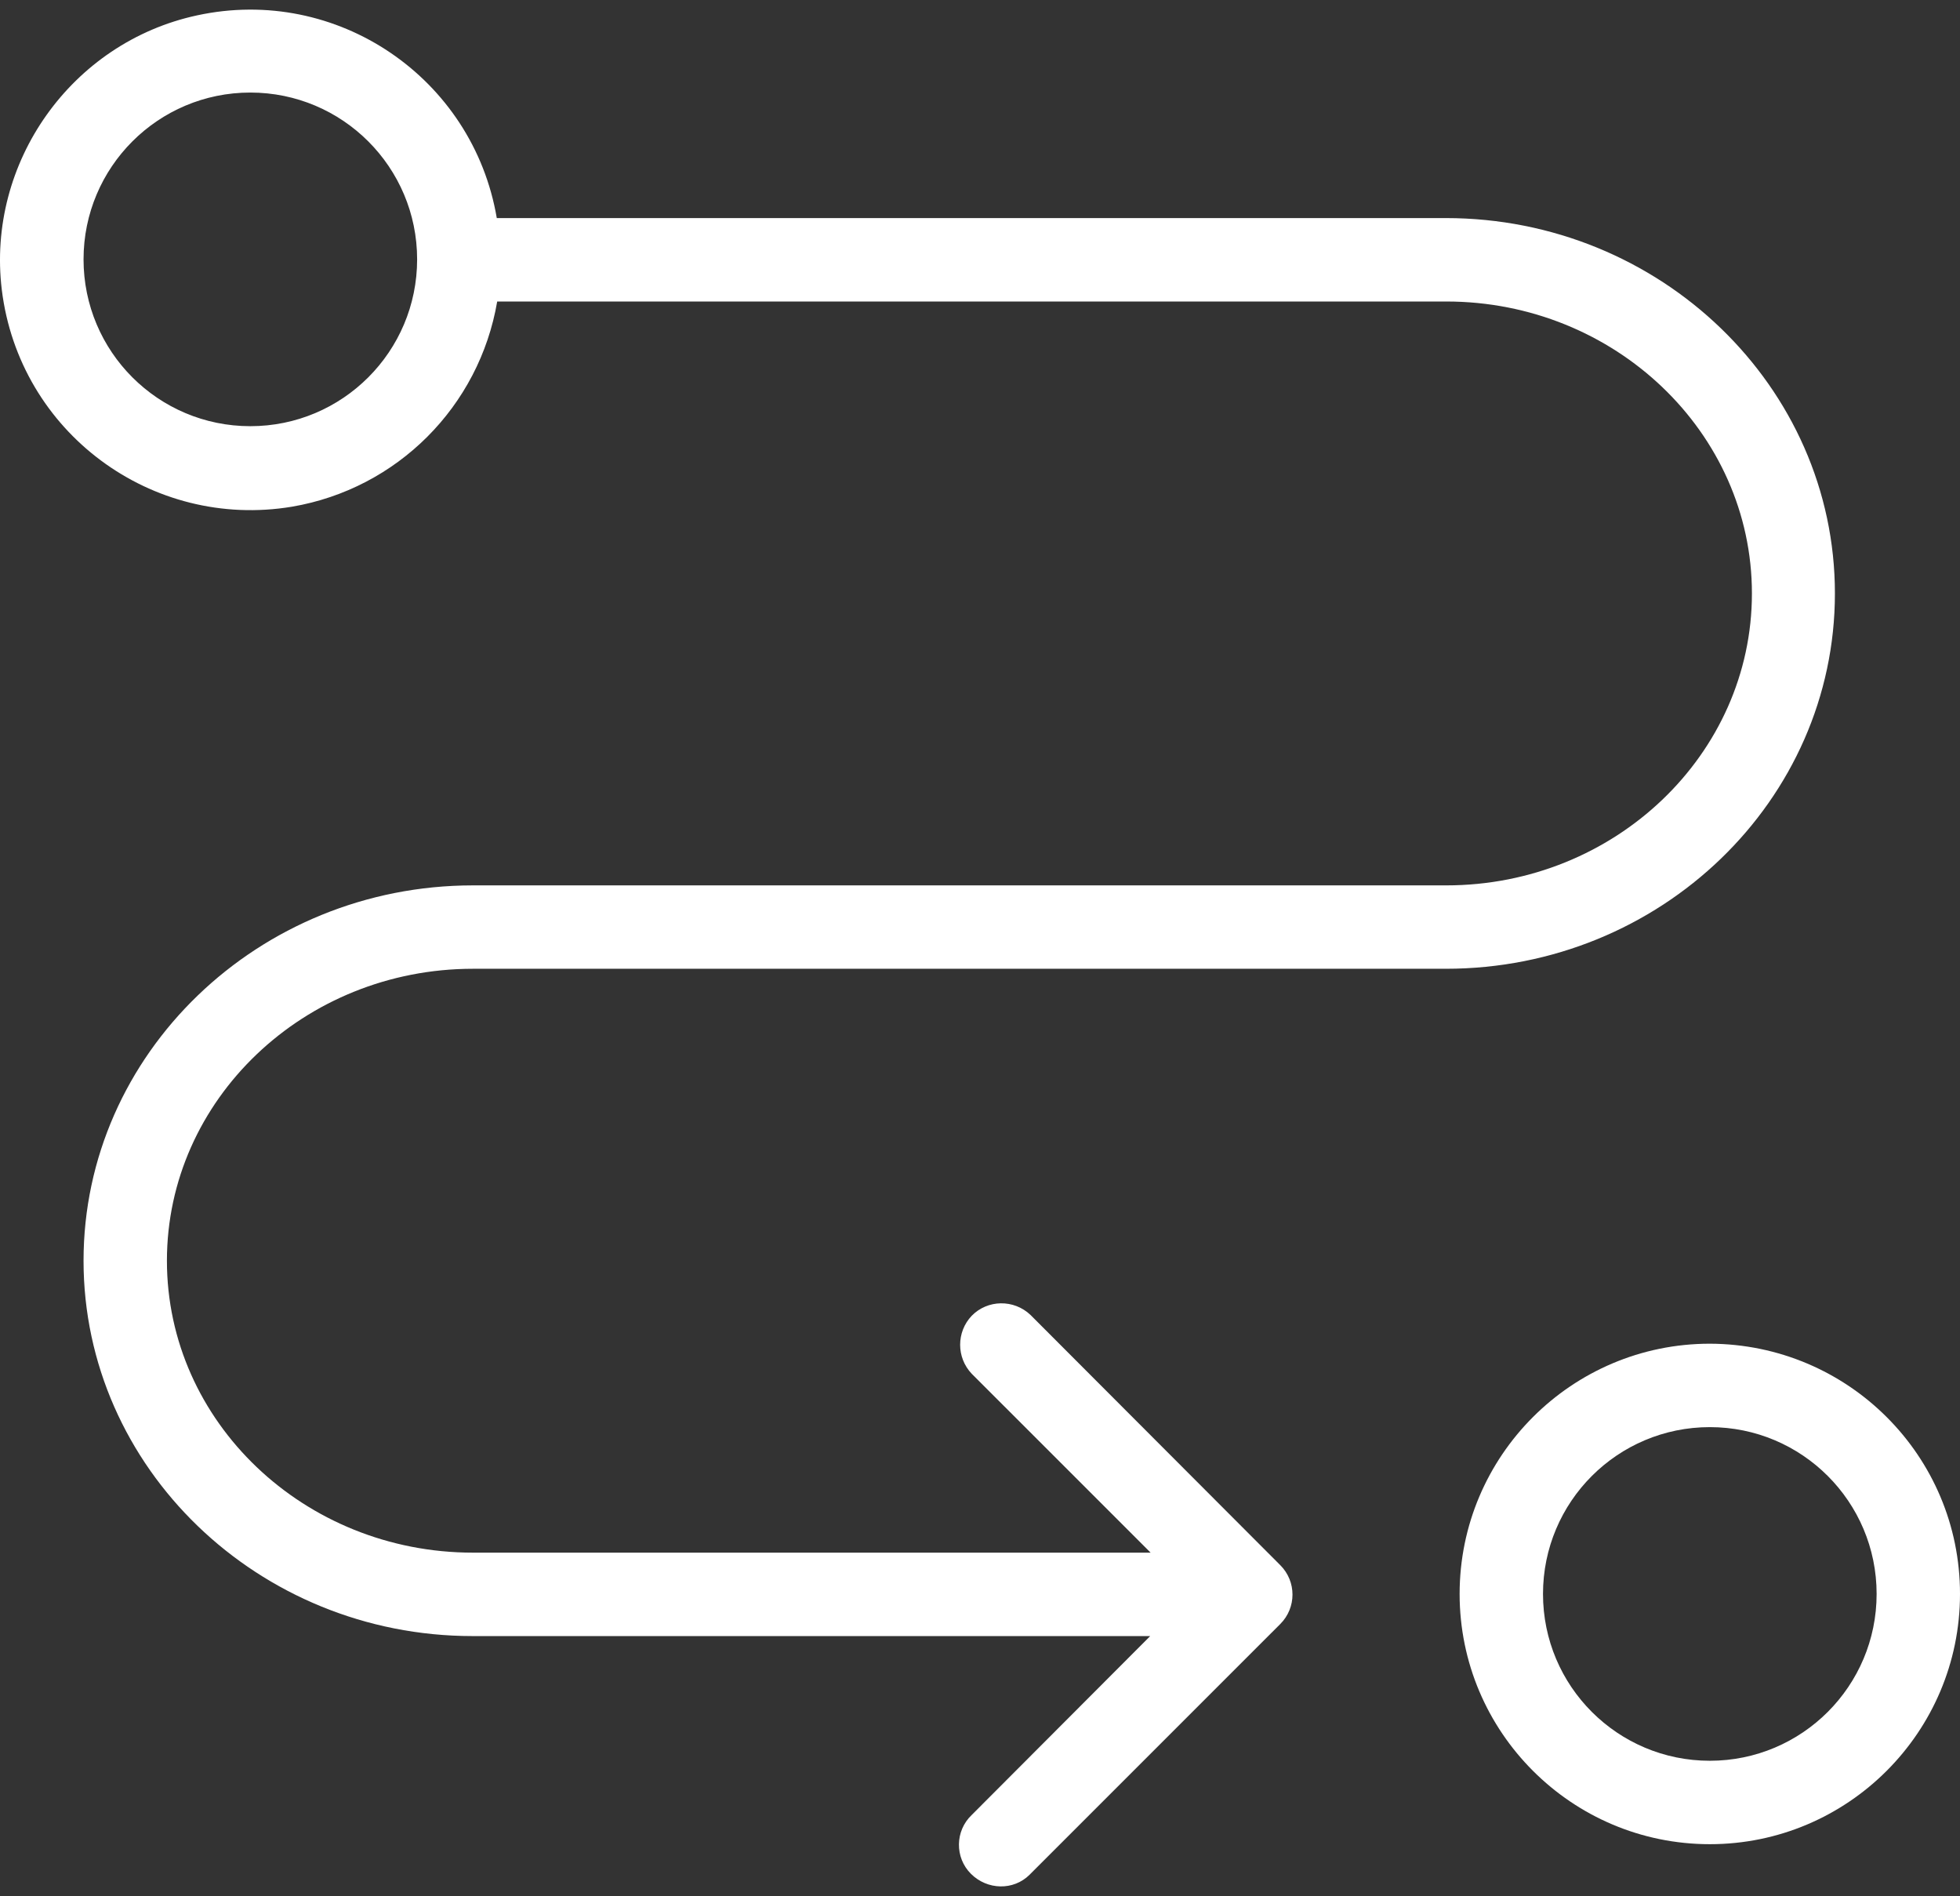
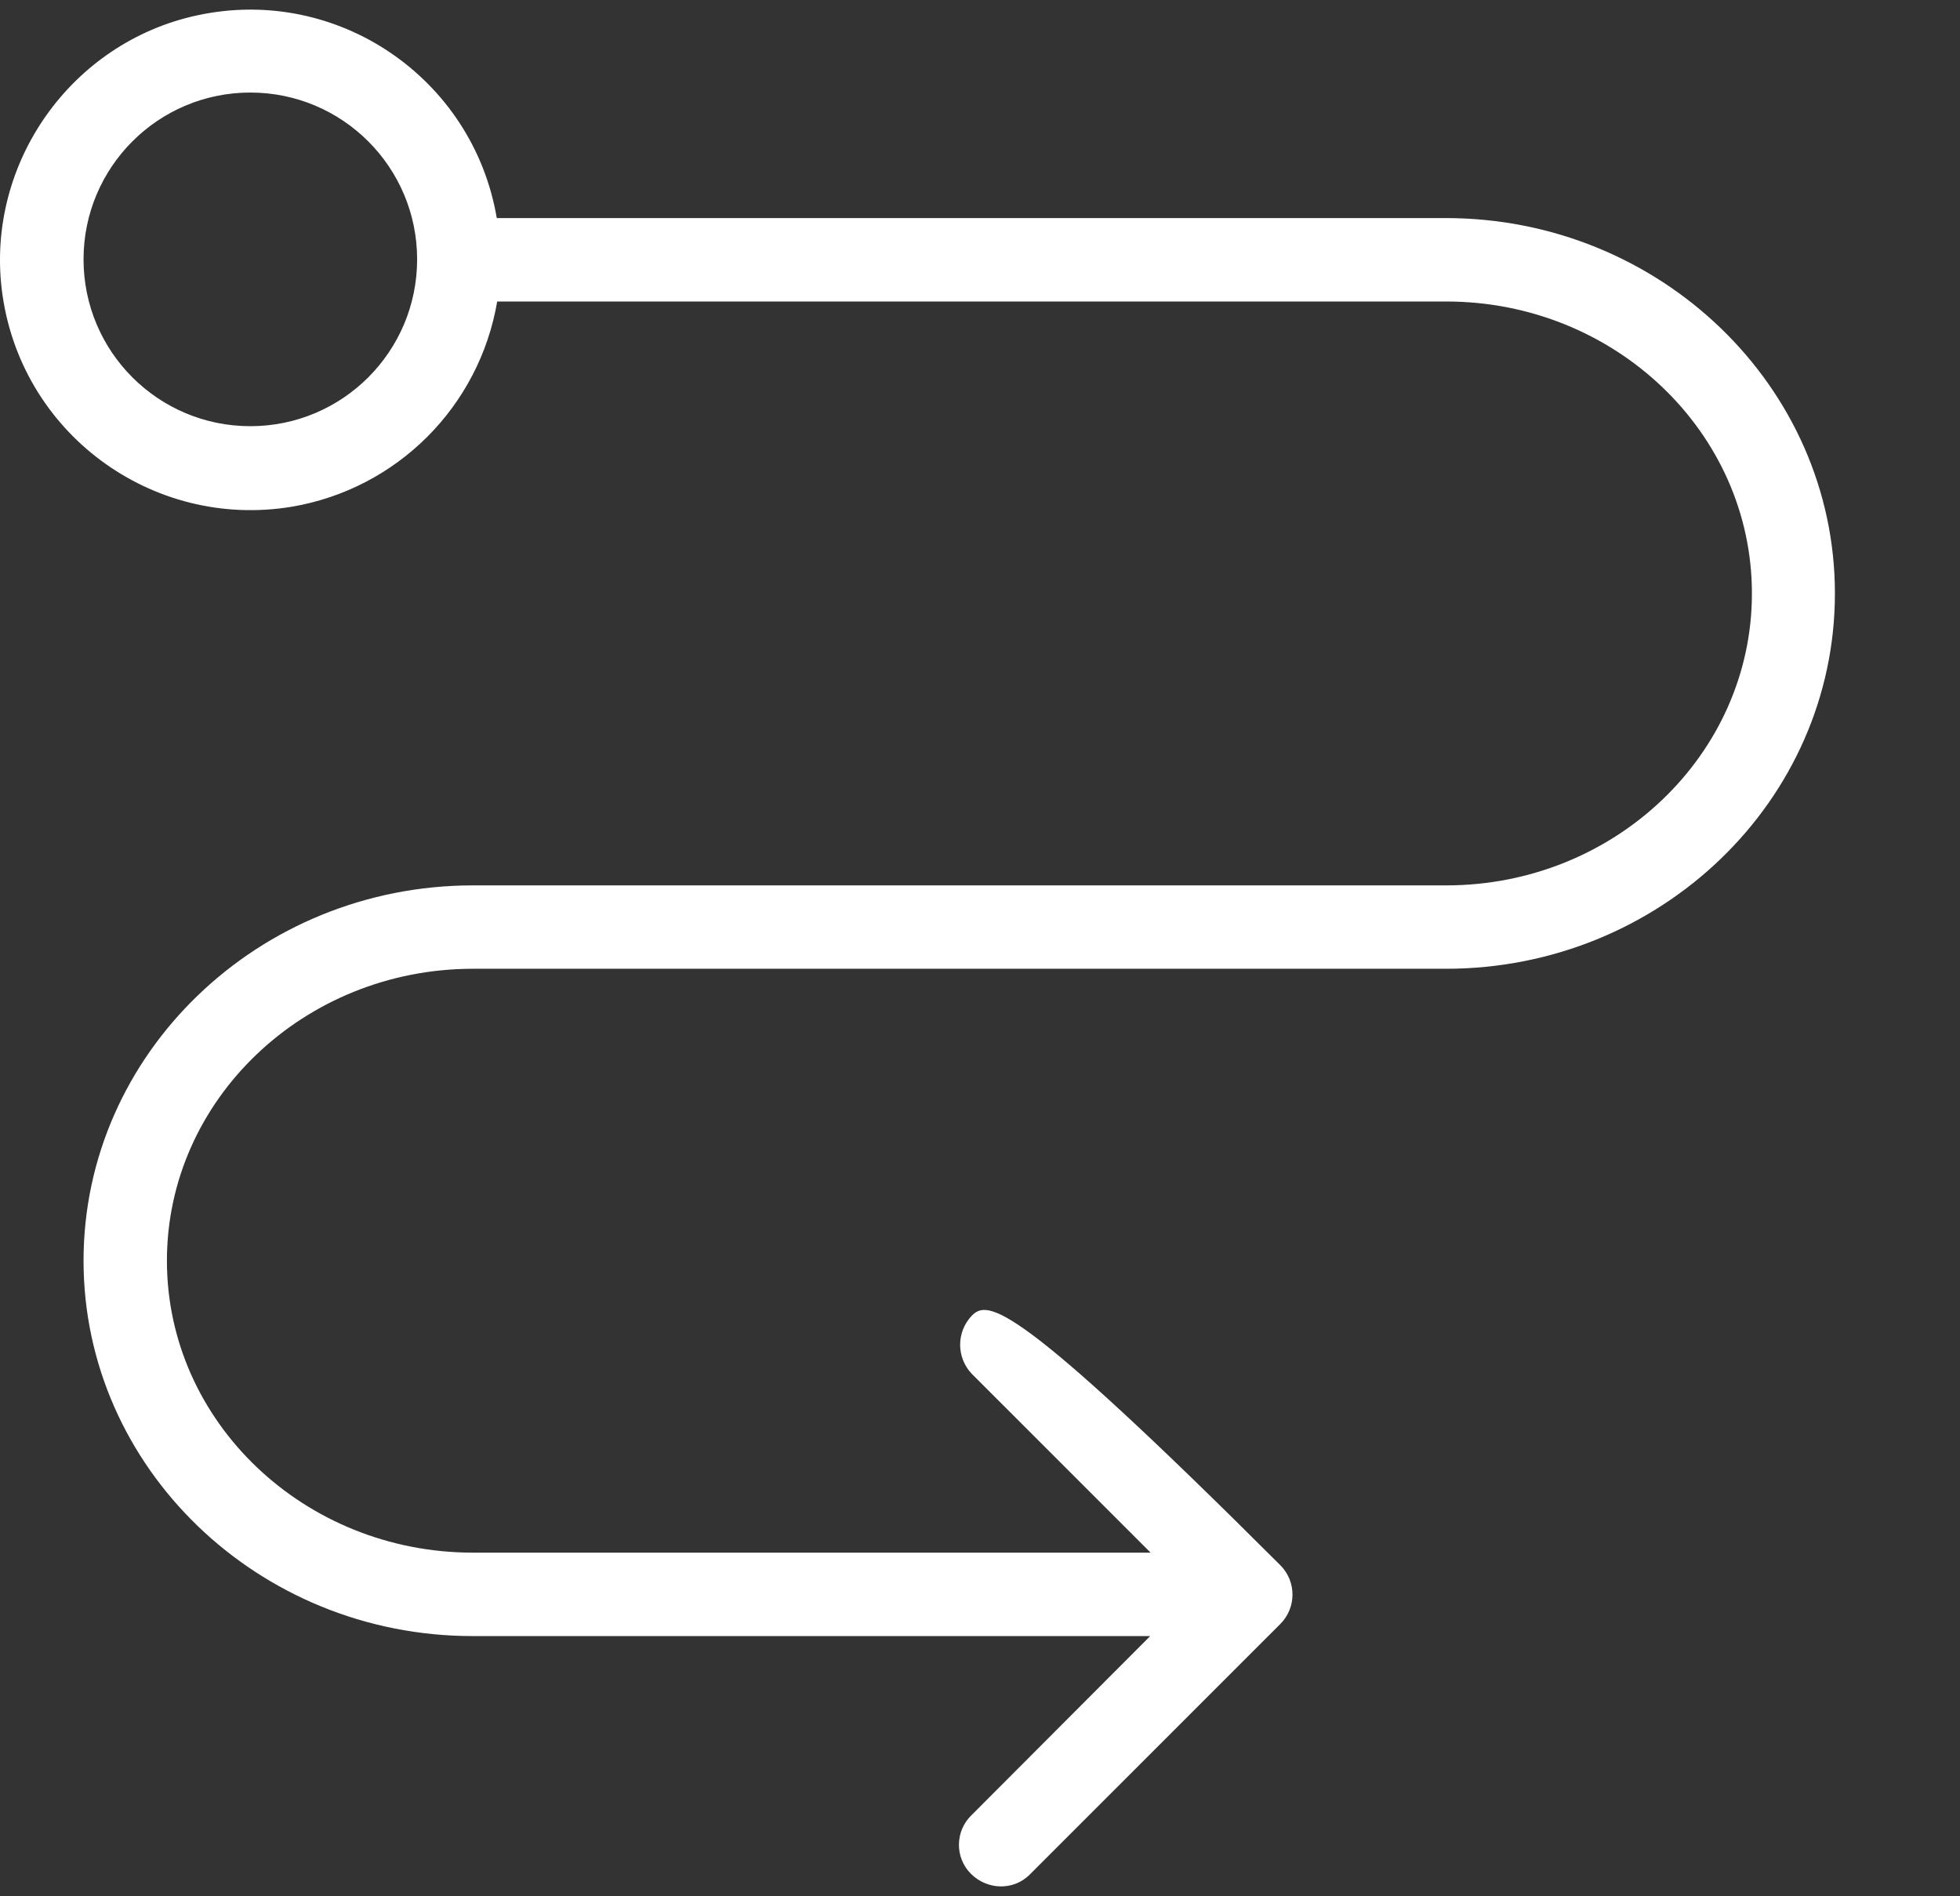
<svg xmlns="http://www.w3.org/2000/svg" width="61" height="59" viewBox="0 0 61 59" fill="none">
  <rect x="0" y="0" width="61" height="59" fill="#333333" stroke="none" />
-   <path d="M14.721 30.146H44.998C51.682 30.146 57.107 24.903 57.107 18.466C57.107 12.029 51.669 6.786 44.998 6.786H15.461C14.721 2.426 10.49 -0.468 6.13 0.479C2.223 1.322 -0.424 5.06 0.056 9.018C0.601 13.457 4.728 16.494 9.089 15.767C12.359 15.209 14.916 12.652 15.474 9.382H45.011C50.254 9.382 54.524 13.457 54.524 18.466C54.524 23.476 50.255 27.551 45.011 27.551H14.721C8.038 27.551 2.6 32.794 2.6 39.231C2.6 45.668 8.037 50.911 14.708 50.911H35.797L30.242 56.478C29.723 56.971 29.71 57.802 30.217 58.308C30.723 58.814 31.54 58.84 32.047 58.334C32.059 58.321 32.072 58.308 32.072 58.308L39.846 50.535C40.352 50.029 40.352 49.211 39.846 48.705L32.072 40.918C31.553 40.425 30.736 40.438 30.242 40.944C29.762 41.45 29.762 42.242 30.242 42.748L35.81 48.315H14.721C9.465 48.315 5.195 44.24 5.195 39.231C5.195 34.221 9.465 30.146 14.721 30.146ZM7.791 13.262C4.923 13.262 2.6 10.939 2.6 8.071C2.6 5.203 4.923 2.88 7.791 2.88C10.659 2.88 12.982 5.203 12.982 8.071C12.982 10.939 10.659 13.262 7.791 13.262Z" fill="white" />
-   <path d="M53.214 41.813C48.918 41.813 45.427 45.304 45.427 49.6C45.427 53.896 48.918 57.387 53.214 57.387C57.509 57.387 61 53.896 61 49.6C61 45.304 57.522 41.826 53.214 41.813ZM53.214 54.791C50.345 54.791 48.022 52.468 48.022 49.6C48.022 46.732 50.345 44.409 53.214 44.409C56.082 44.409 58.405 46.732 58.405 49.6C58.405 52.468 56.082 54.791 53.214 54.791Z" fill="white" />
+   <path d="M14.721 30.146H44.998C51.682 30.146 57.107 24.903 57.107 18.466C57.107 12.029 51.669 6.786 44.998 6.786H15.461C14.721 2.426 10.49 -0.468 6.13 0.479C2.223 1.322 -0.424 5.06 0.056 9.018C0.601 13.457 4.728 16.494 9.089 15.767C12.359 15.209 14.916 12.652 15.474 9.382H45.011C50.254 9.382 54.524 13.457 54.524 18.466C54.524 23.476 50.255 27.551 45.011 27.551H14.721C8.038 27.551 2.6 32.794 2.6 39.231C2.6 45.668 8.037 50.911 14.708 50.911H35.797L30.242 56.478C29.723 56.971 29.71 57.802 30.217 58.308C30.723 58.814 31.54 58.84 32.047 58.334C32.059 58.321 32.072 58.308 32.072 58.308L39.846 50.535C40.352 50.029 40.352 49.211 39.846 48.705C31.553 40.425 30.736 40.438 30.242 40.944C29.762 41.45 29.762 42.242 30.242 42.748L35.81 48.315H14.721C9.465 48.315 5.195 44.24 5.195 39.231C5.195 34.221 9.465 30.146 14.721 30.146ZM7.791 13.262C4.923 13.262 2.6 10.939 2.6 8.071C2.6 5.203 4.923 2.88 7.791 2.88C10.659 2.88 12.982 5.203 12.982 8.071C12.982 10.939 10.659 13.262 7.791 13.262Z" fill="white" />
</svg>